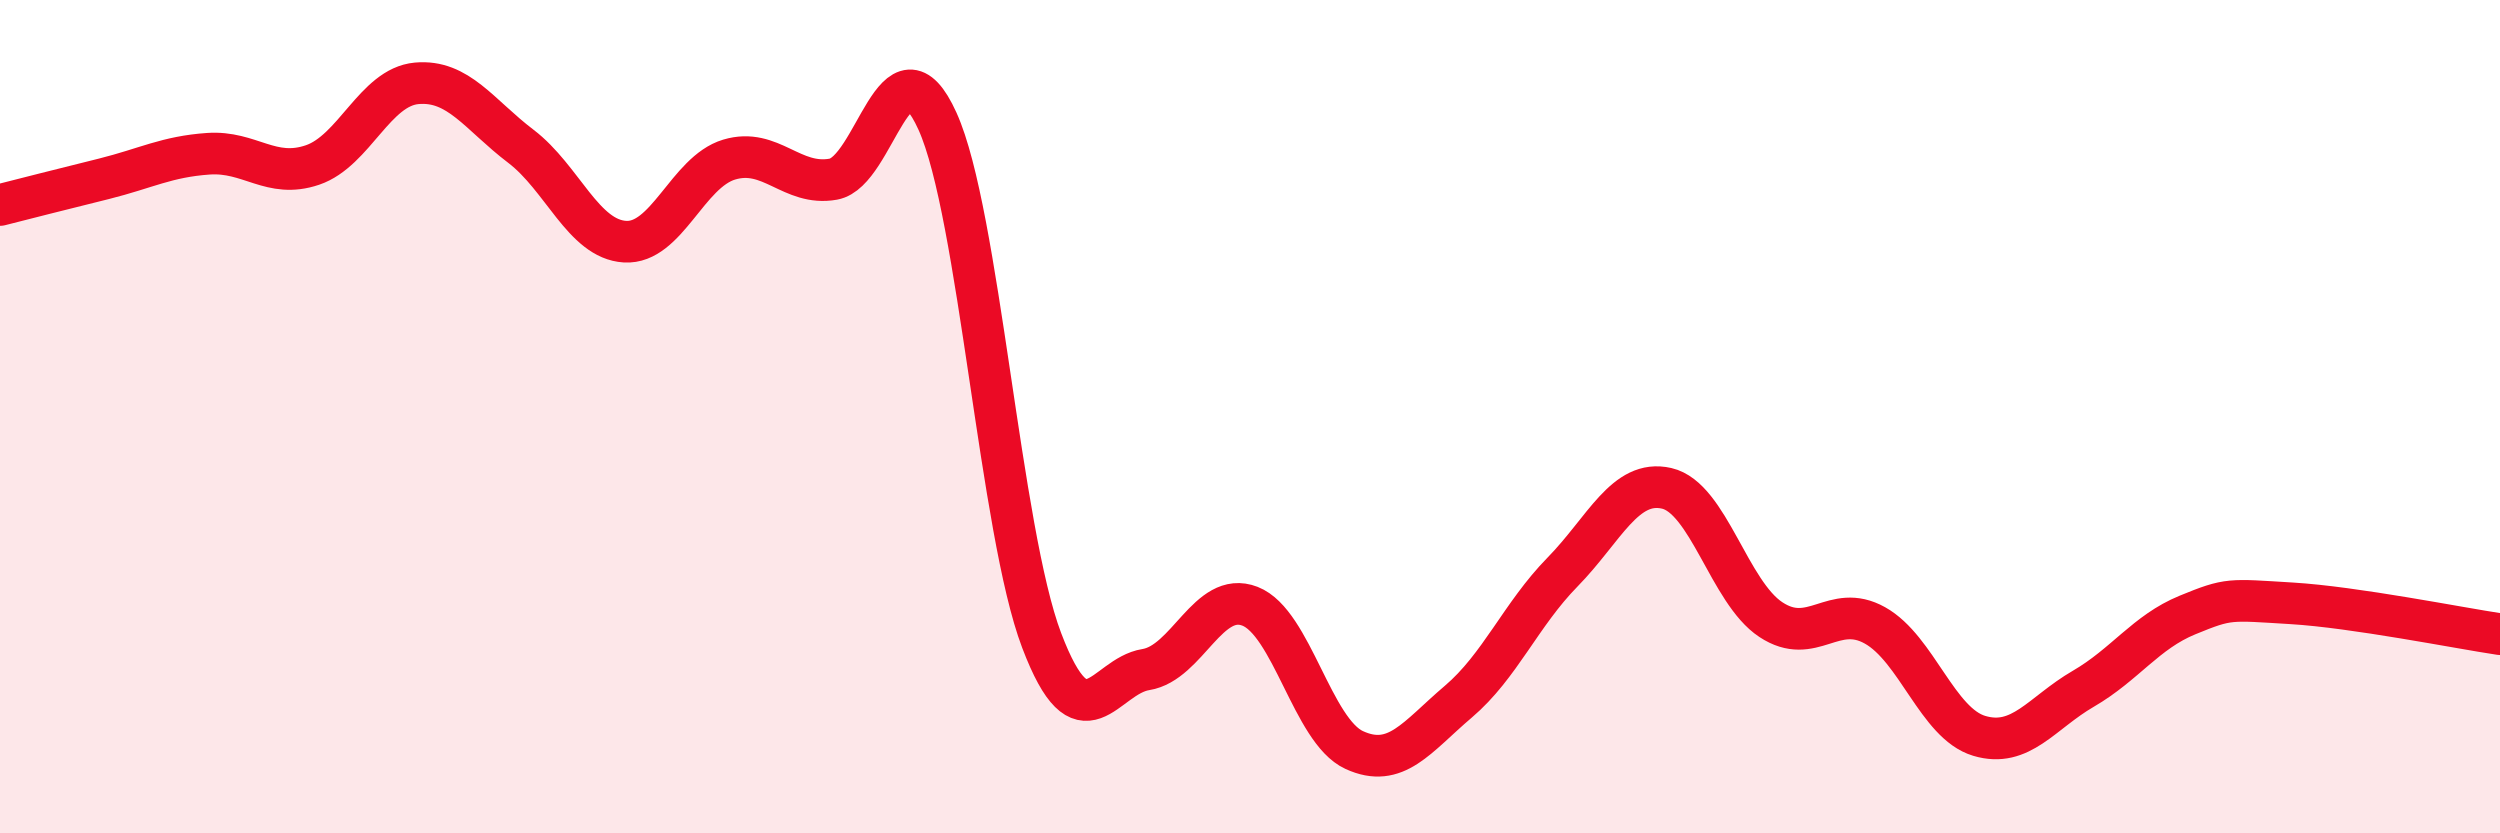
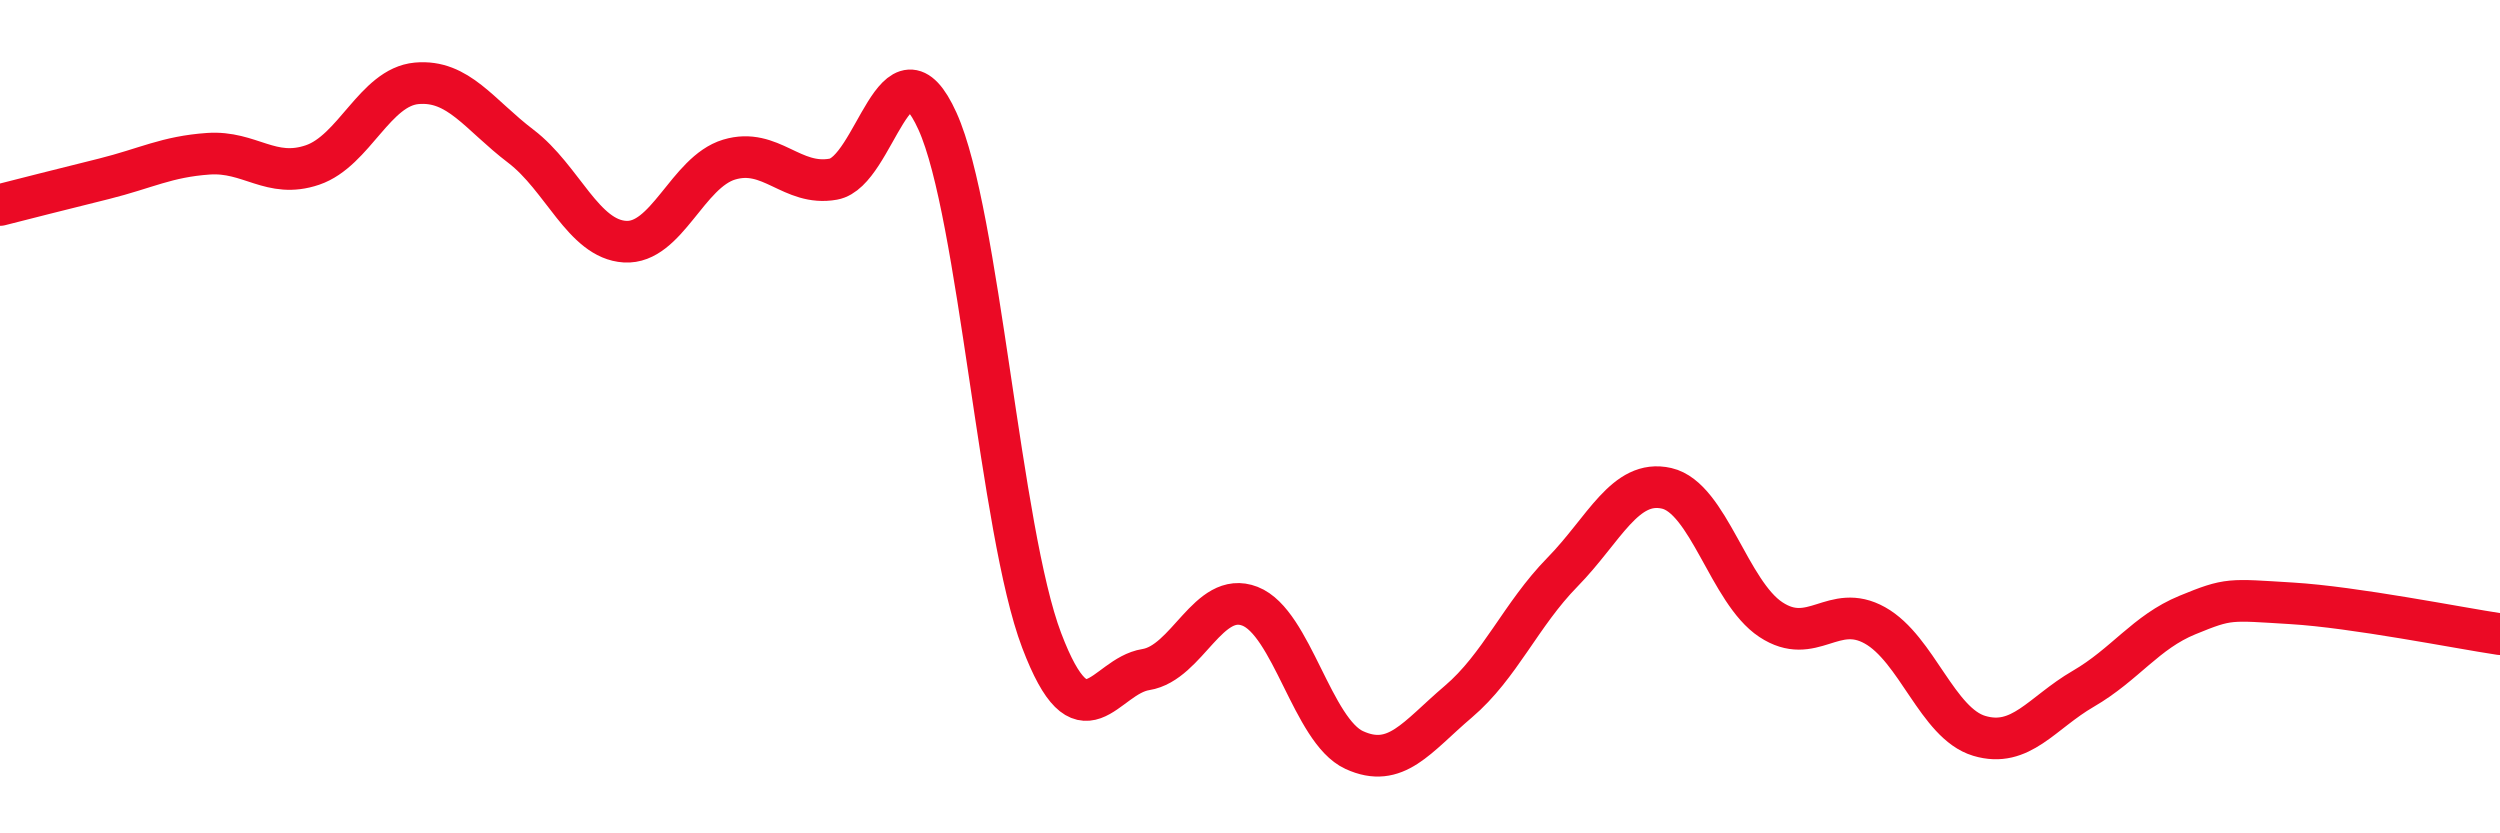
<svg xmlns="http://www.w3.org/2000/svg" width="60" height="20" viewBox="0 0 60 20">
-   <path d="M 0,4.92 C 0.5,4.79 1.5,4.54 2.5,4.29 C 3.5,4.04 4,3.76 5,3.69 C 6,3.62 6.5,4.3 7.5,3.96 C 8.5,3.62 9,2.09 10,2 C 11,1.91 11.5,2.75 12.5,3.51 C 13.5,4.27 14,5.74 15,5.8 C 16,5.86 16.5,4.13 17.5,3.83 C 18.5,3.53 19,4.48 20,4.3 C 21,4.12 21.5,0.7 22.5,2.91 C 23.5,5.12 24,12.74 25,15.37 C 26,18 26.5,16.23 27.5,16.07 C 28.5,15.91 29,14.16 30,14.55 C 31,14.94 31.5,17.54 32.5,18 C 33.5,18.46 34,17.69 35,16.84 C 36,15.99 36.5,14.75 37.5,13.73 C 38.5,12.71 39,11.49 40,11.72 C 41,11.95 41.5,14.21 42.5,14.87 C 43.5,15.53 44,14.45 45,15.01 C 46,15.57 46.5,17.36 47.5,17.66 C 48.5,17.96 49,17.11 50,16.53 C 51,15.95 51.5,15.17 52.5,14.76 C 53.5,14.35 53.5,14.39 55,14.48 C 56.5,14.57 59,15.07 60,15.22L60 20L0 20Z" fill="#EB0A25" opacity="0.1" stroke-linecap="round" stroke-linejoin="round" />
  <path d="M 0,4.92 C 0.5,4.79 1.5,4.54 2.5,4.29 C 3.5,4.04 4,3.76 5,3.69 C 6,3.62 6.5,4.3 7.5,3.96 C 8.5,3.62 9,2.09 10,2 C 11,1.91 11.5,2.75 12.5,3.51 C 13.5,4.27 14,5.74 15,5.8 C 16,5.86 16.5,4.13 17.5,3.83 C 18.5,3.53 19,4.48 20,4.3 C 21,4.12 21.5,0.7 22.5,2.91 C 23.5,5.12 24,12.74 25,15.37 C 26,18 26.5,16.23 27.5,16.07 C 28.5,15.91 29,14.16 30,14.55 C 31,14.94 31.5,17.54 32.5,18 C 33.5,18.46 34,17.69 35,16.84 C 36,15.99 36.5,14.75 37.5,13.73 C 38.5,12.71 39,11.49 40,11.72 C 41,11.95 41.5,14.21 42.5,14.87 C 43.5,15.53 44,14.45 45,15.01 C 46,15.57 46.5,17.36 47.5,17.66 C 48.5,17.96 49,17.11 50,16.53 C 51,15.95 51.5,15.17 52.5,14.76 C 53.5,14.35 53.5,14.39 55,14.48 C 56.5,14.57 59,15.07 60,15.22" stroke="#EB0A25" stroke-width="1" fill="none" stroke-linecap="round" stroke-linejoin="round" />
</svg>